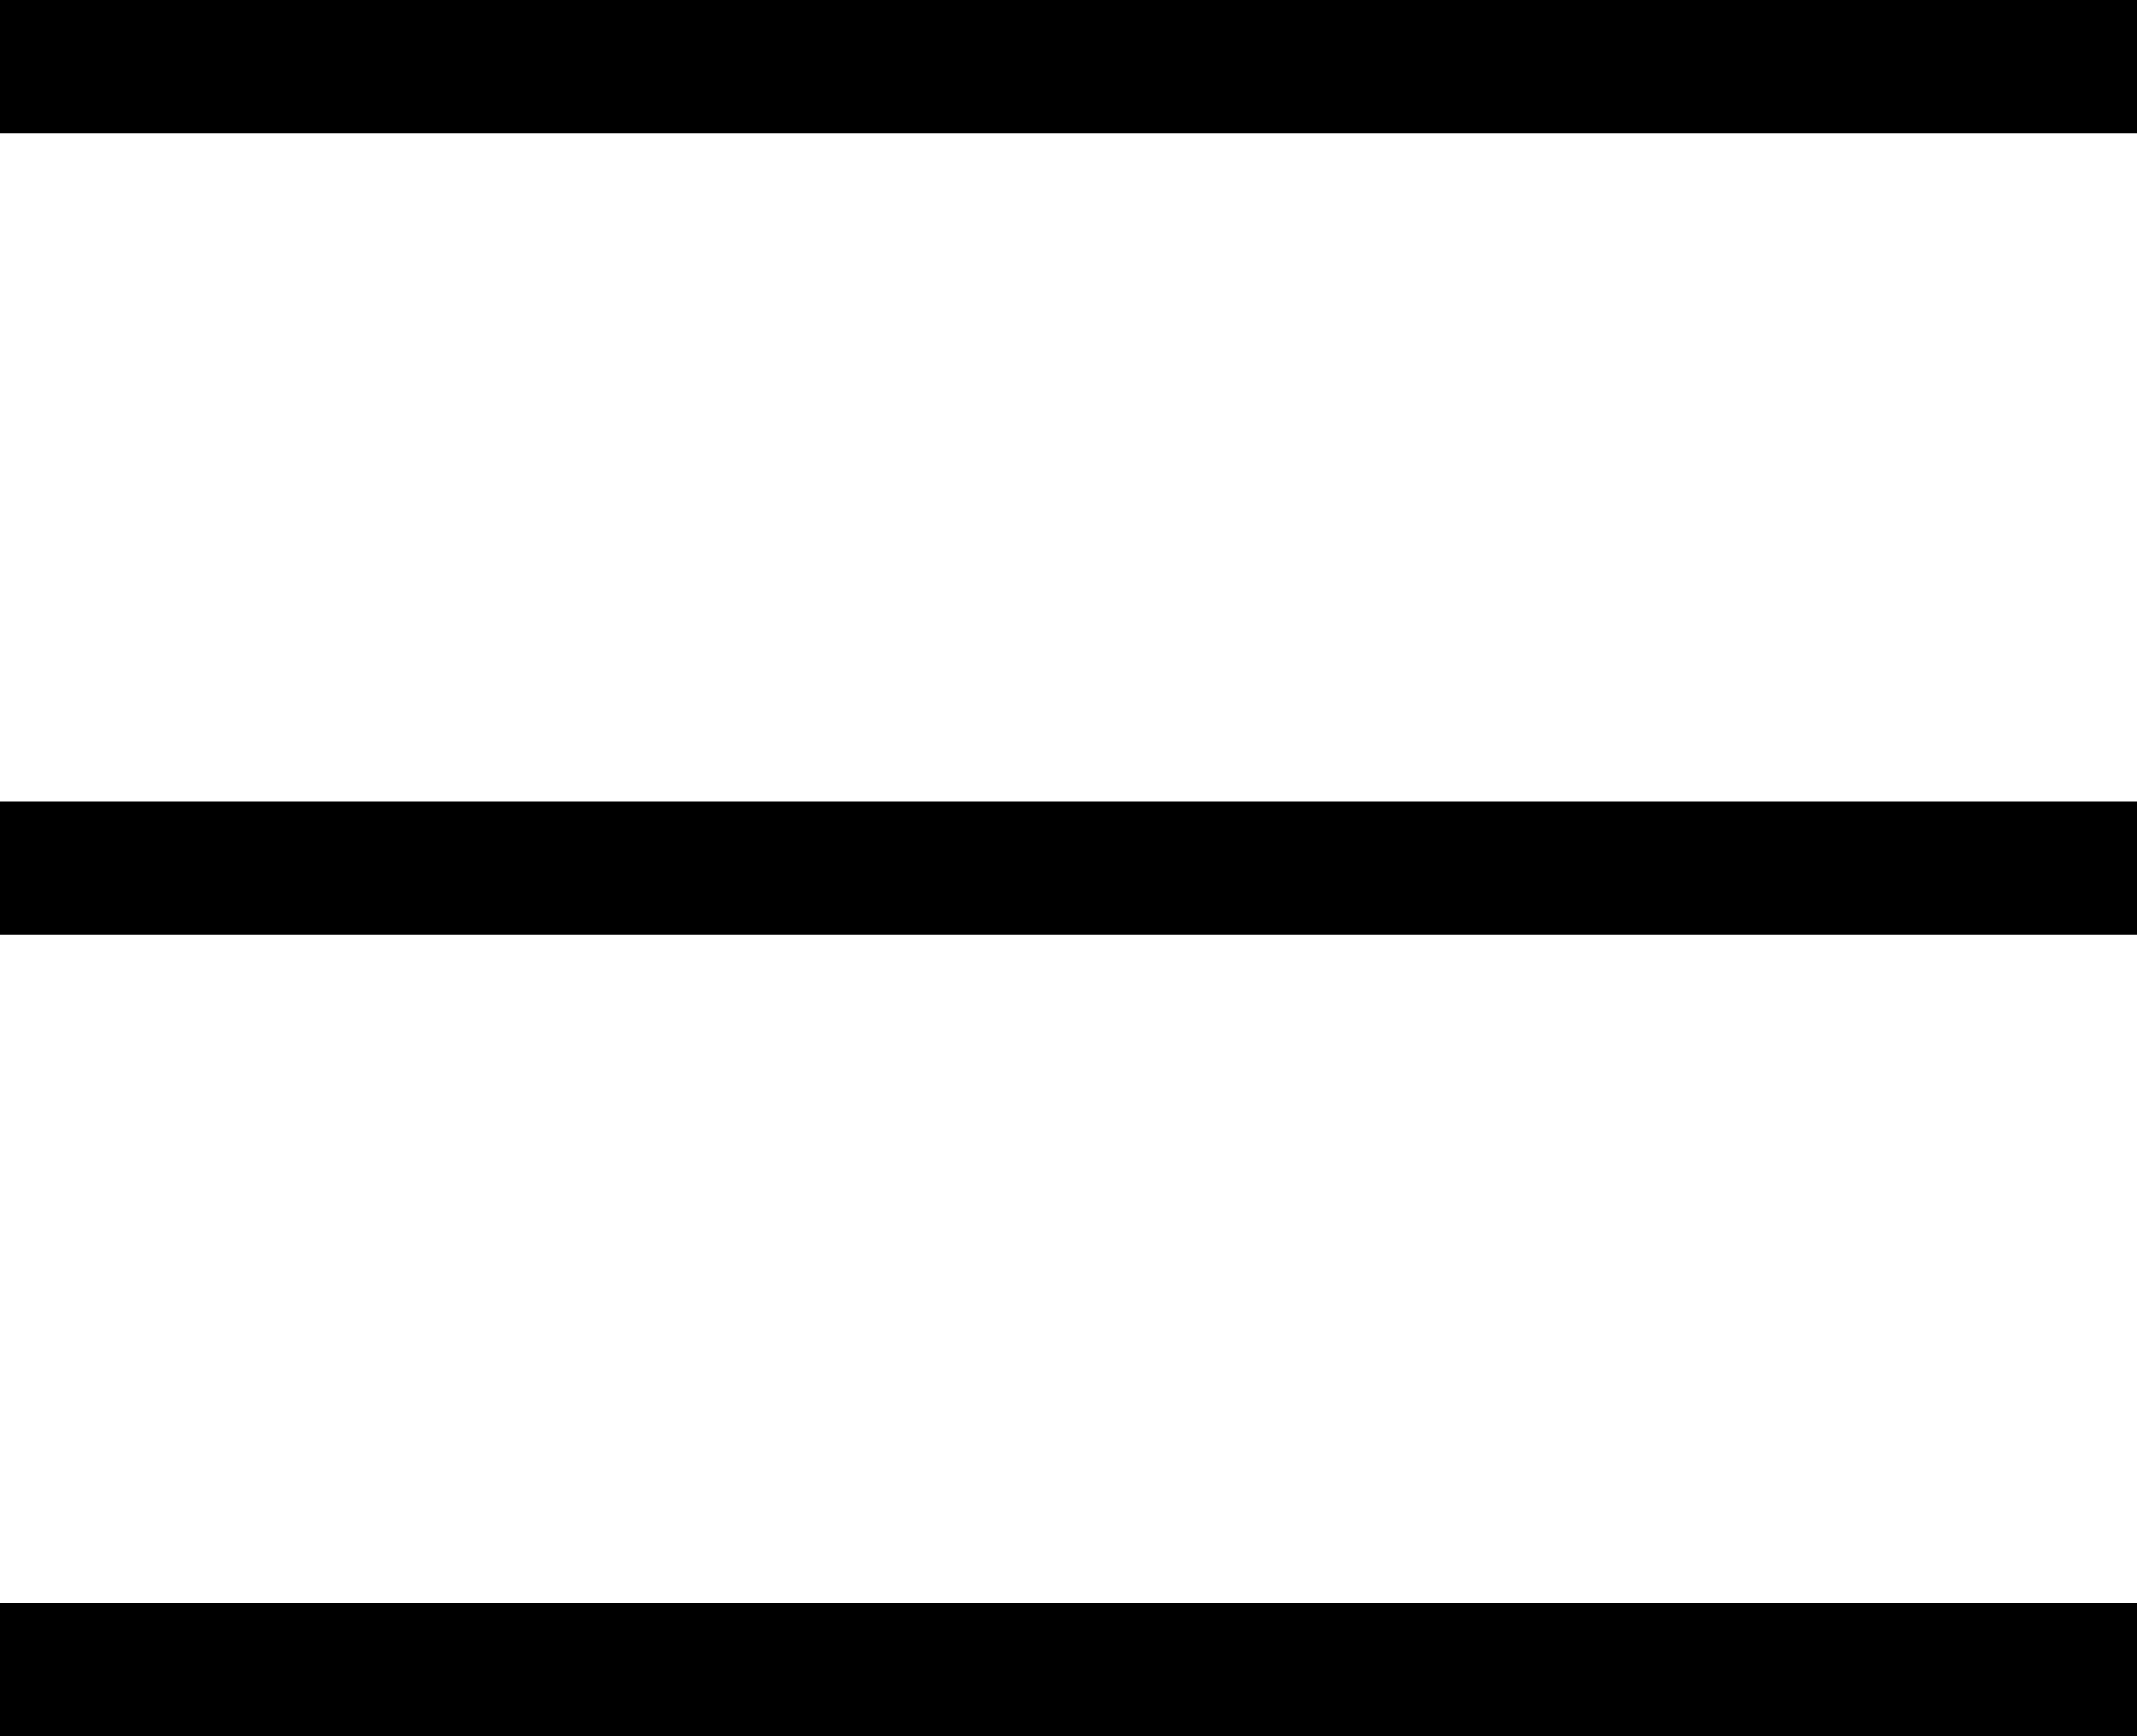
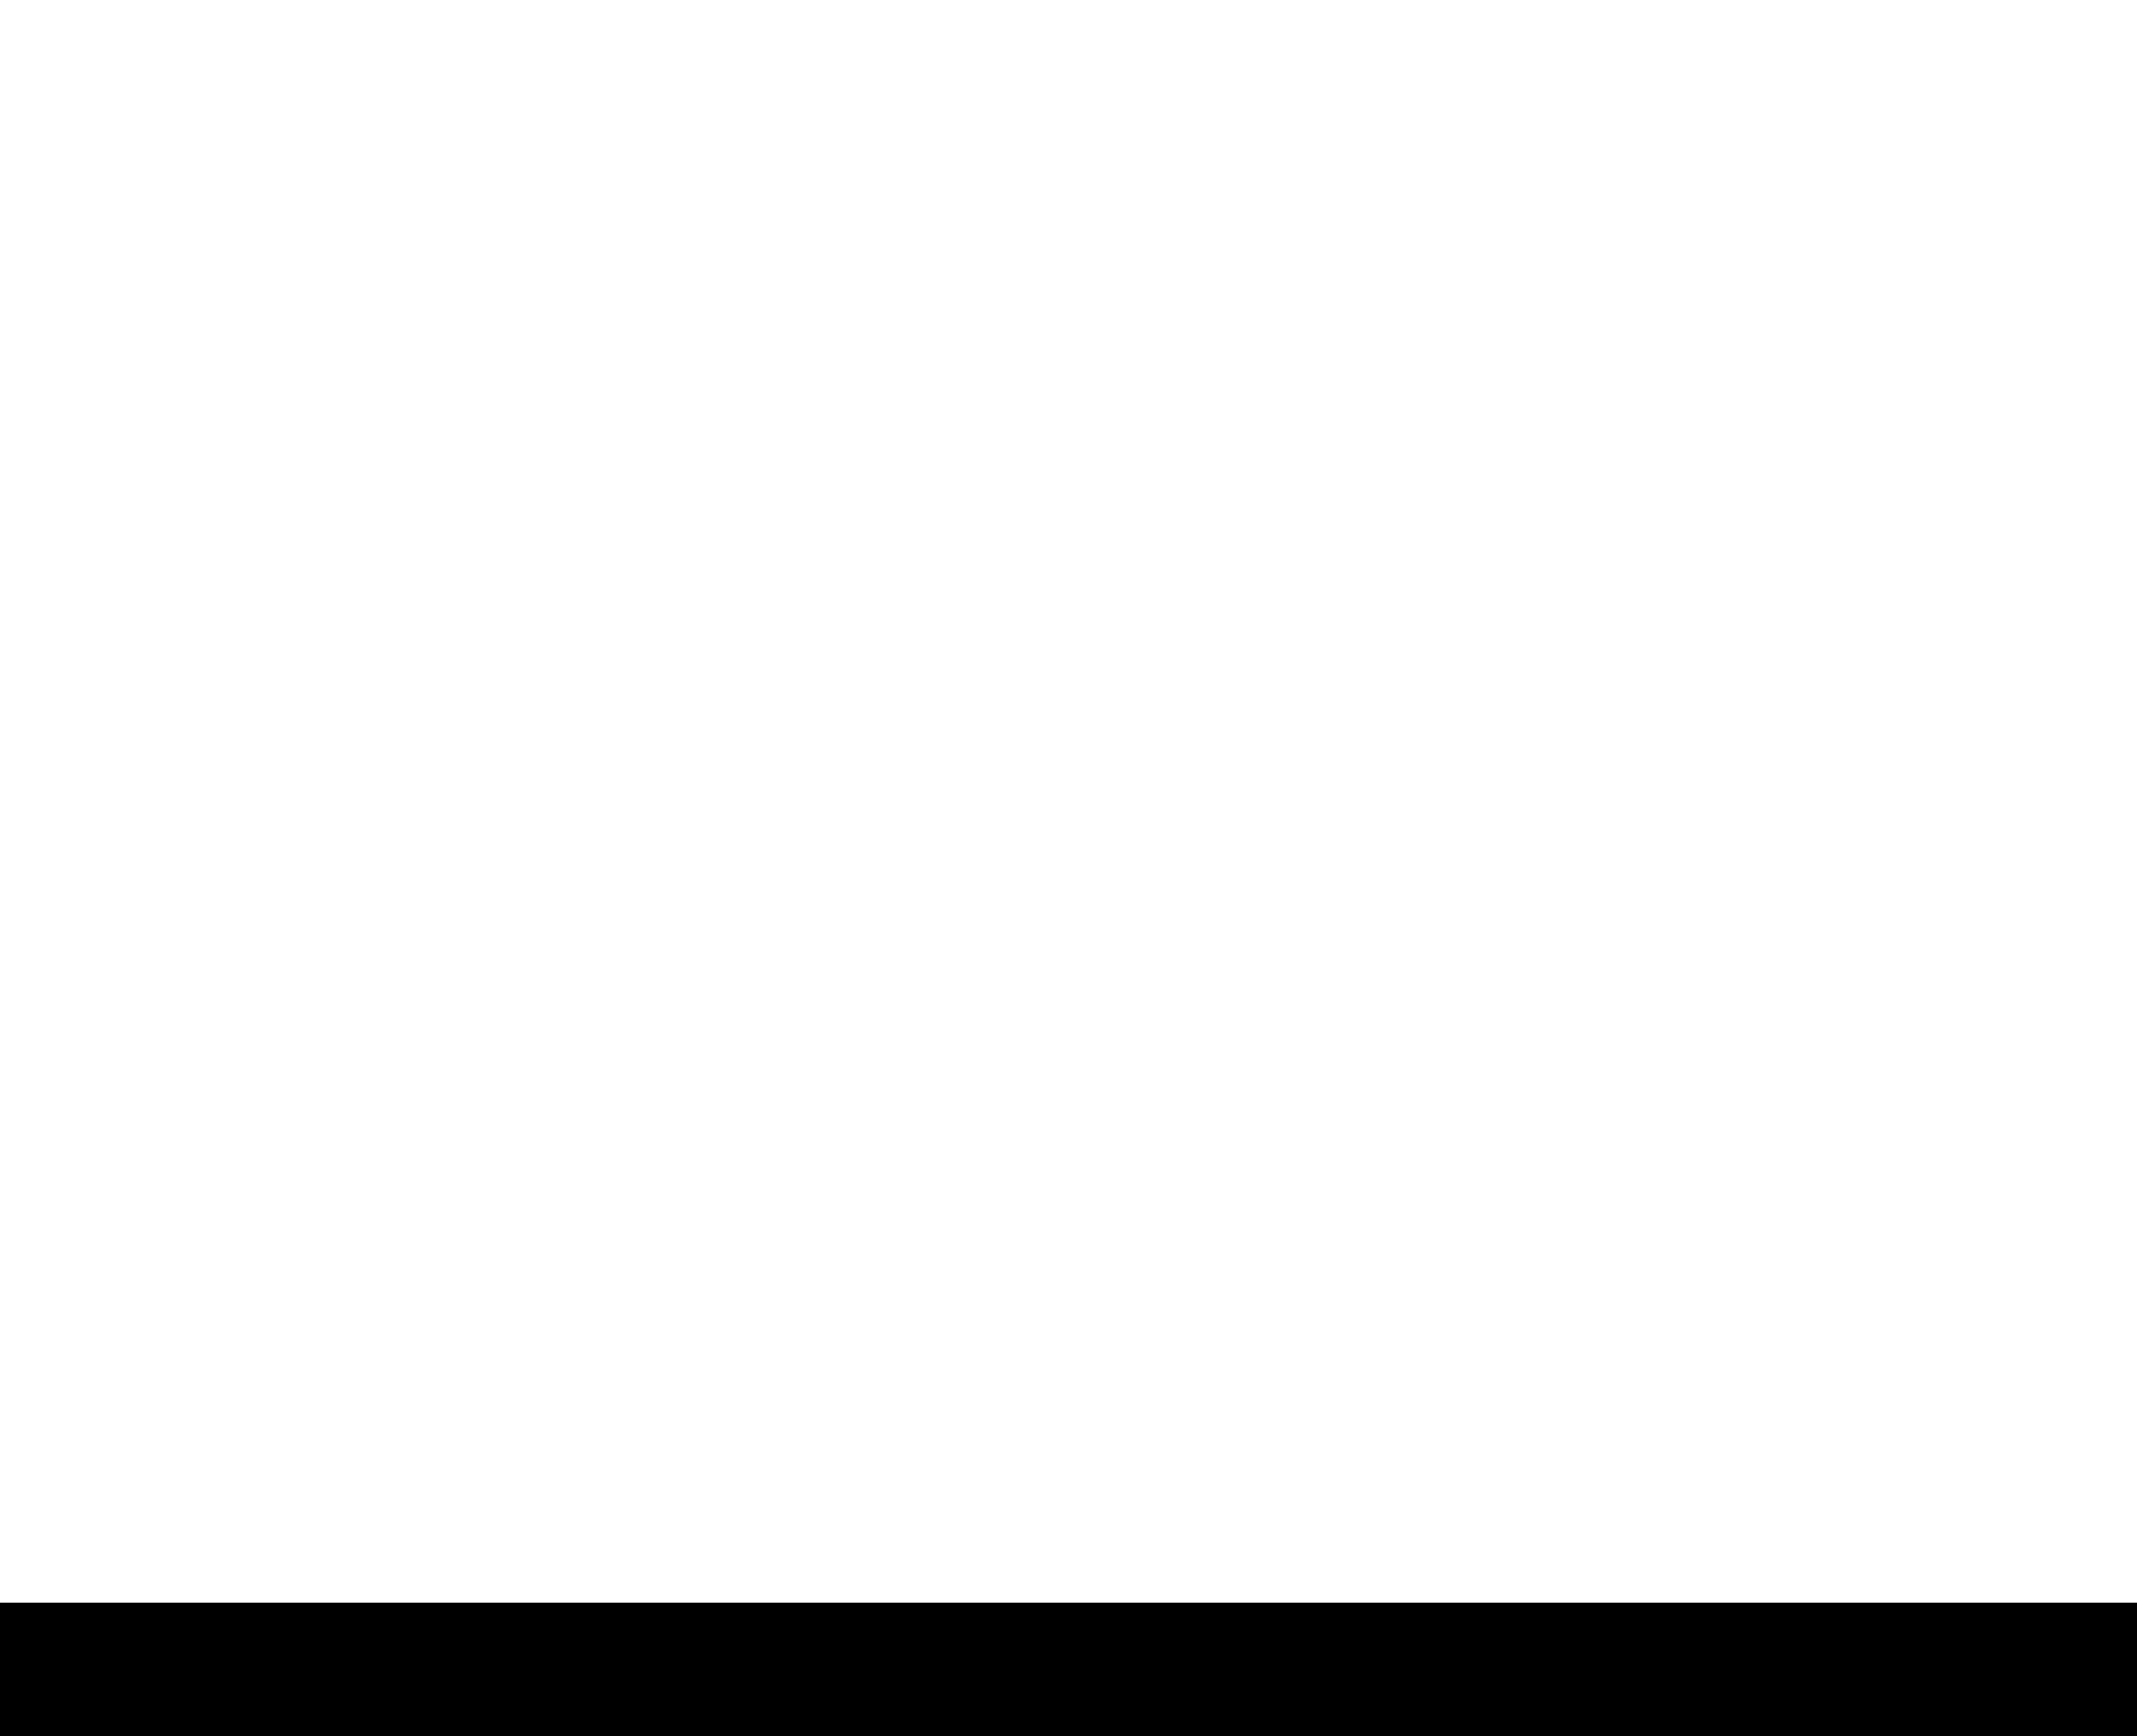
<svg xmlns="http://www.w3.org/2000/svg" width="16px" height="13px" viewBox="0 0 16 13" version="1.1">
  <title>Group</title>
  <g id="Symbols" stroke="none" stroke-width="1" fill="none" fill-rule="evenodd">
    <g id="desktop/navigation-search" transform="translate(-70, -20)" stroke="#000000">
      <g id="Group" transform="translate(70, 20)">
-         <line x1="1.77635684e-15" y1="0.5" x2="16" y2="0.5" id="Path" />
-         <line x1="1.77635684e-15" y1="6.5" x2="16" y2="6.5" id="Path-Copy" />
        <line x1="1.77635684e-15" y1="12.5" x2="16" y2="12.5" id="Path-Copy-2" />
      </g>
    </g>
  </g>
</svg>